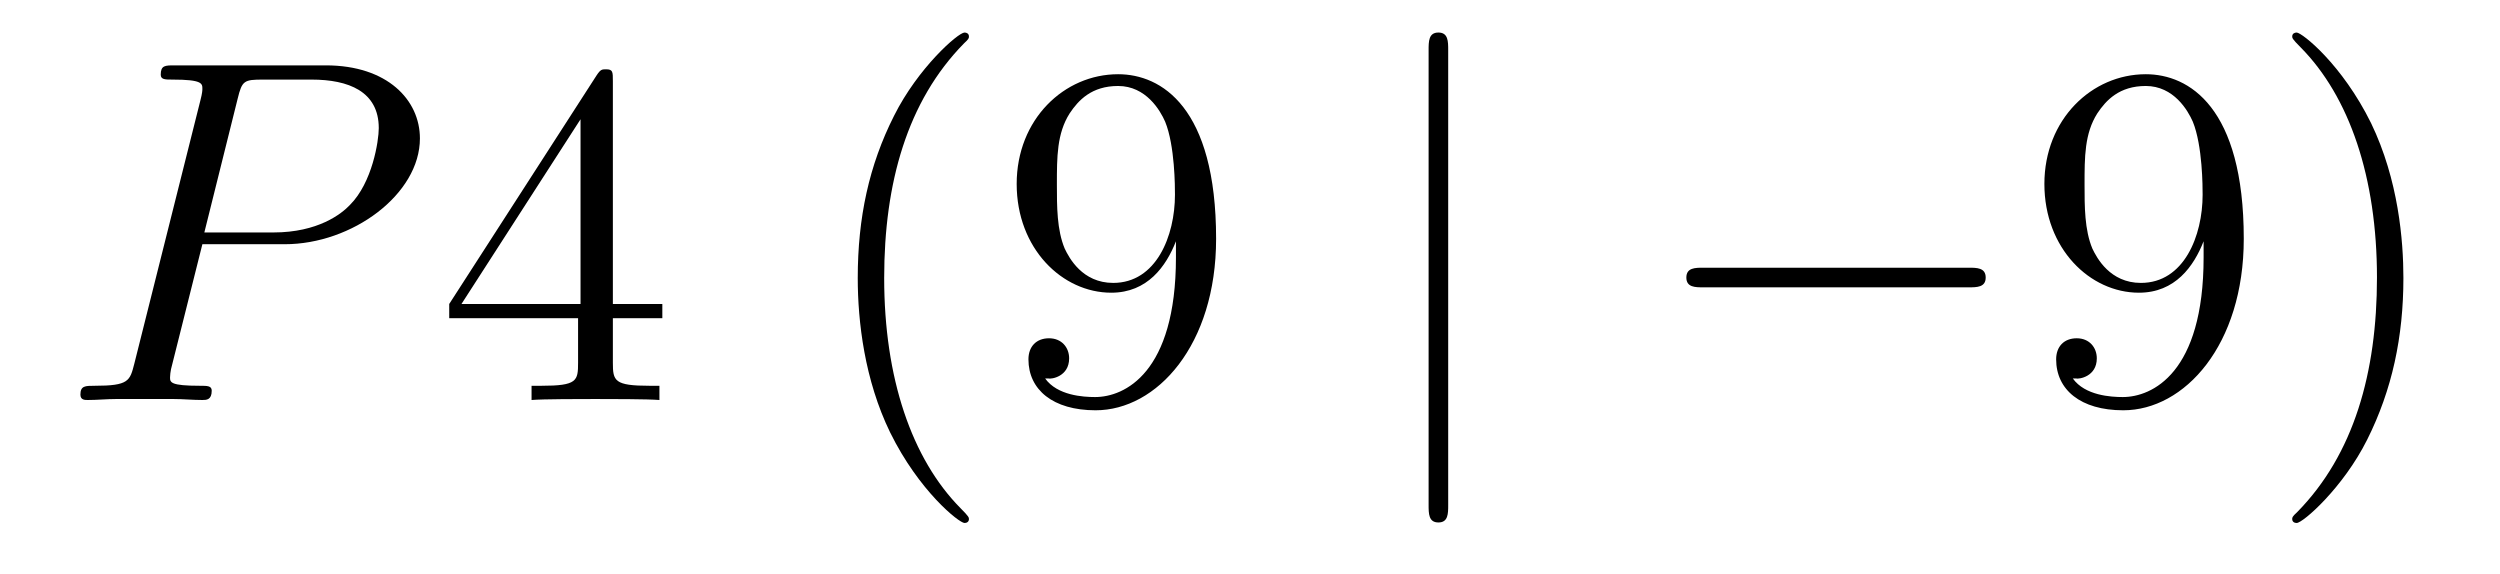
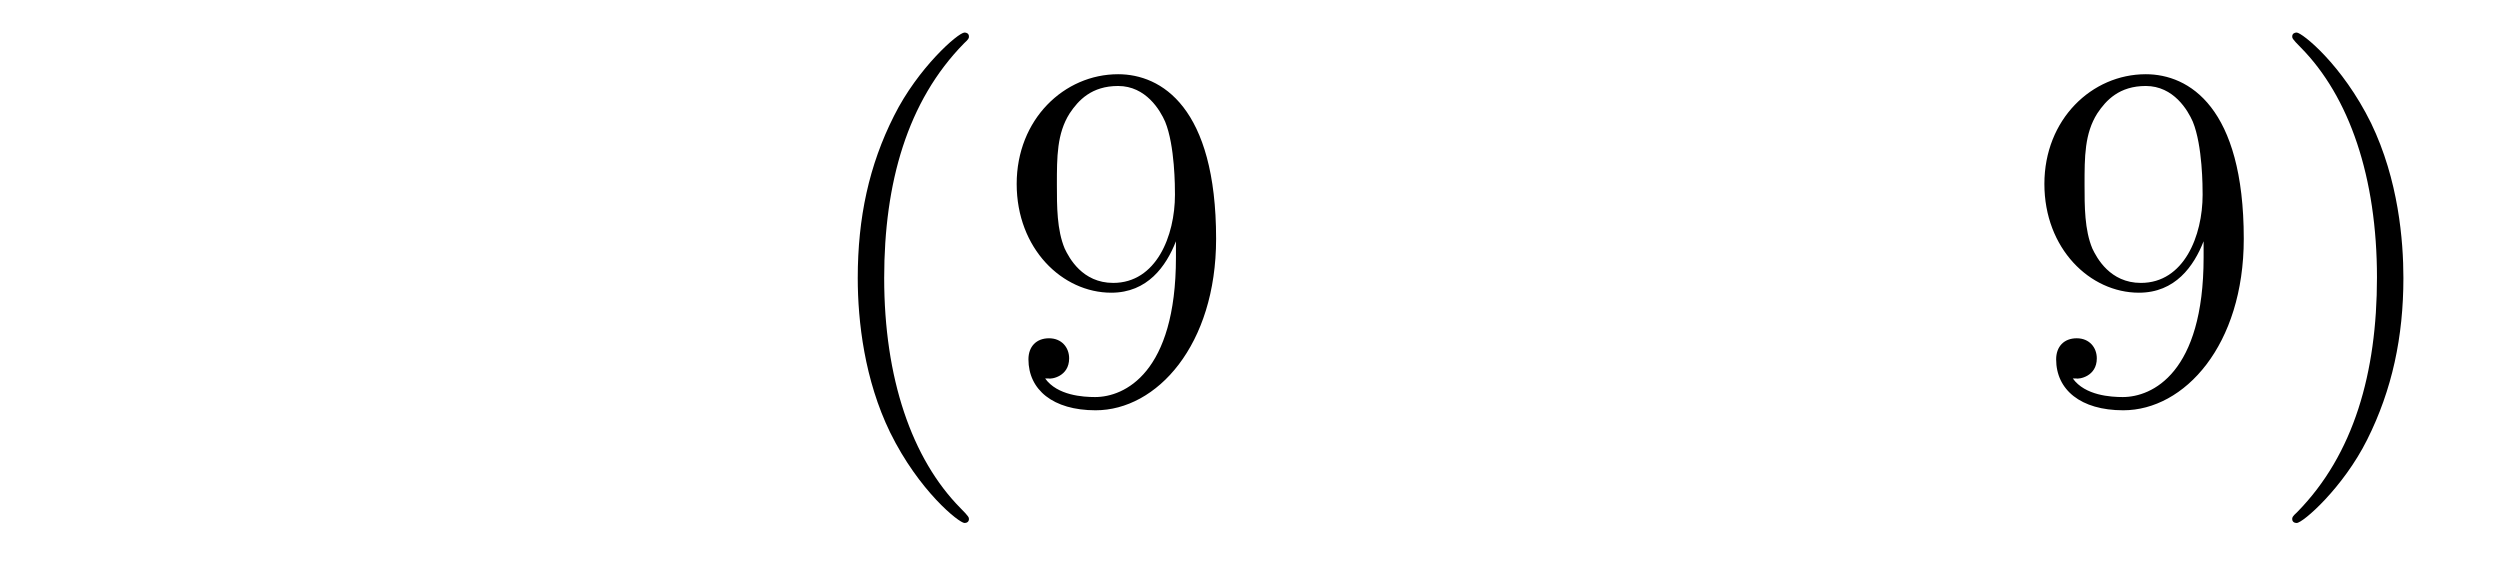
<svg xmlns="http://www.w3.org/2000/svg" height="14pt" version="1.1" viewBox="0 -14 61 14" width="61pt">
  <g id="page1">
    <g transform="matrix(1 0 0 1 -127 650)">
-       <path d="M131.938 -658.041H133.947C135.596 -658.041 137.246 -659.261 137.246 -660.623C137.246 -661.556 136.457 -662.405 134.951 -662.405H131.257C131.03 -662.405 130.922 -662.405 130.922 -662.178C130.922 -662.058 131.03 -662.058 131.209 -662.058C131.938 -662.058 131.938 -661.962 131.938 -661.831C131.938 -661.807 131.938 -661.735 131.891 -661.556L130.277 -655.125C130.169 -654.706 130.145 -654.587 129.308 -654.587C129.081 -654.587 128.962 -654.587 128.962 -654.372C128.962 -654.24 129.069 -654.24 129.141 -654.24C129.368 -654.24 129.608 -654.264 129.834 -654.264H131.233C131.46 -654.264 131.711 -654.24 131.938 -654.24C132.034 -654.24 132.166 -654.24 132.166 -654.467C132.166 -654.587 132.058 -654.587 131.879 -654.587C131.161 -654.587 131.149 -654.67 131.149 -654.79C131.149 -654.85 131.161 -654.933 131.173 -654.993L131.938 -658.041ZM132.799 -661.592C132.907 -662.034 132.954 -662.058 133.421 -662.058H134.604C135.501 -662.058 136.242 -661.771 136.242 -660.874C136.242 -660.564 136.087 -659.547 135.537 -658.998C135.333 -658.782 134.76 -658.328 133.672 -658.328H131.986L132.799 -661.592Z" fill-rule="evenodd" />
-       <path d="M141.954 -662.022C141.954 -662.249 141.954 -662.309 141.787 -662.309C141.691 -662.309 141.655 -662.309 141.56 -662.166L137.961 -656.583V-656.236H141.105V-655.148C141.105 -654.706 141.081 -654.587 140.209 -654.587H139.97V-654.24C140.244 -654.264 141.189 -654.264 141.524 -654.264S142.815 -654.264 143.09 -654.24V-654.587H142.851C141.99 -654.587 141.954 -654.706 141.954 -655.148V-656.236H143.161V-656.583H141.954V-662.022ZM141.165 -661.09V-656.583H138.26L141.165 -661.09Z" fill-rule="evenodd" />
      <path d="M150.642 -651.335C150.642 -651.371 150.642 -651.395 150.439 -651.598C149.244 -652.806 148.574 -654.778 148.574 -657.217C148.574 -659.536 149.136 -661.532 150.523 -662.943C150.642 -663.05 150.642 -663.074 150.642 -663.11C150.642 -663.182 150.583 -663.206 150.535 -663.206C150.38 -663.206 149.399 -662.345 148.814 -661.173C148.204 -659.966 147.929 -658.687 147.929 -657.217C147.929 -656.152 148.096 -654.73 148.718 -653.451C149.423 -652.017 150.403 -651.239 150.535 -651.239C150.583 -651.239 150.642 -651.263 150.642 -651.335ZM155.693 -657.719C155.693 -654.897 154.437 -654.312 153.72 -654.312C153.433 -654.312 152.8 -654.348 152.501 -654.766H152.573C152.656 -654.742 153.087 -654.814 153.087 -655.256C153.087 -655.519 152.907 -655.746 152.596 -655.746C152.286 -655.746 152.094 -655.543 152.094 -655.232C152.094 -654.491 152.692 -653.989 153.732 -653.989C155.226 -653.989 156.673 -655.579 156.673 -658.173C156.673 -661.388 155.334 -662.189 154.282 -662.189C152.967 -662.189 151.807 -661.09 151.807 -659.512C151.807 -657.934 152.919 -656.858 154.115 -656.858C154.999 -656.858 155.454 -657.503 155.693 -658.113V-657.719ZM154.162 -657.097C153.409 -657.097 153.087 -657.707 152.979 -657.934C152.788 -658.388 152.788 -658.962 152.788 -659.5C152.788 -660.169 152.788 -660.743 153.099 -661.233C153.314 -661.556 153.636 -661.902 154.282 -661.902C154.963 -661.902 155.31 -661.305 155.43 -661.03C155.669 -660.444 155.669 -659.428 155.669 -659.249C155.669 -658.245 155.214 -657.097 154.162 -657.097Z" fill-rule="evenodd" />
-       <path d="M162.336 -662.775C162.336 -662.99 162.336 -663.206 162.097 -663.206S161.858 -662.99 161.858 -662.775V-651.682C161.858 -651.467 161.858 -651.252 162.097 -651.252S162.336 -651.467 162.336 -651.682V-662.775Z" fill-rule="evenodd" />
-       <path d="M175.032 -656.989C175.235 -656.989 175.451 -656.989 175.451 -657.228C175.451 -657.468 175.235 -657.468 175.032 -657.468H168.565C168.362 -657.468 168.147 -657.468 168.147 -657.228C168.147 -656.989 168.362 -656.989 168.565 -656.989H175.032Z" fill-rule="evenodd" />
      <path d="M180.768 -657.719C180.768 -654.897 179.513 -654.312 178.795 -654.312C178.509 -654.312 177.875 -654.348 177.576 -654.766H177.648C177.731 -654.742 178.162 -654.814 178.162 -655.256C178.162 -655.519 177.983 -655.746 177.672 -655.746C177.361 -655.746 177.17 -655.543 177.17 -655.232C177.17 -654.491 177.767 -653.989 178.807 -653.989C180.302 -653.989 181.748 -655.579 181.748 -658.173C181.748 -661.388 180.409 -662.189 179.357 -662.189C178.042 -662.189 176.883 -661.09 176.883 -659.512C176.883 -657.934 177.995 -656.858 179.19 -656.858C180.075 -656.858 180.529 -657.503 180.768 -658.113V-657.719ZM179.238 -657.097C178.485 -657.097 178.162 -657.707 178.054 -657.934C177.863 -658.388 177.863 -658.962 177.863 -659.5C177.863 -660.169 177.863 -660.743 178.174 -661.233C178.389 -661.556 178.712 -661.902 179.357 -661.902C180.039 -661.902 180.385 -661.305 180.505 -661.03C180.744 -660.444 180.744 -659.428 180.744 -659.249C180.744 -658.245 180.29 -657.097 179.238 -657.097ZM185.643 -657.217C185.643 -658.125 185.524 -659.607 184.855 -660.994C184.149 -662.428 183.169 -663.206 183.038 -663.206C182.99 -663.206 182.93 -663.182 182.93 -663.11C182.93 -663.074 182.93 -663.05 183.133 -662.847C184.329 -661.64 184.998 -659.667 184.998 -657.228C184.998 -654.909 184.436 -652.913 183.049 -651.502C182.93 -651.395 182.93 -651.371 182.93 -651.335C182.93 -651.263 182.99 -651.239 183.038 -651.239C183.193 -651.239 184.173 -652.1 184.759 -653.272C185.369 -654.491 185.643 -655.782 185.643 -657.217Z" fill-rule="evenodd" />
    </g>
  </g>
</svg>